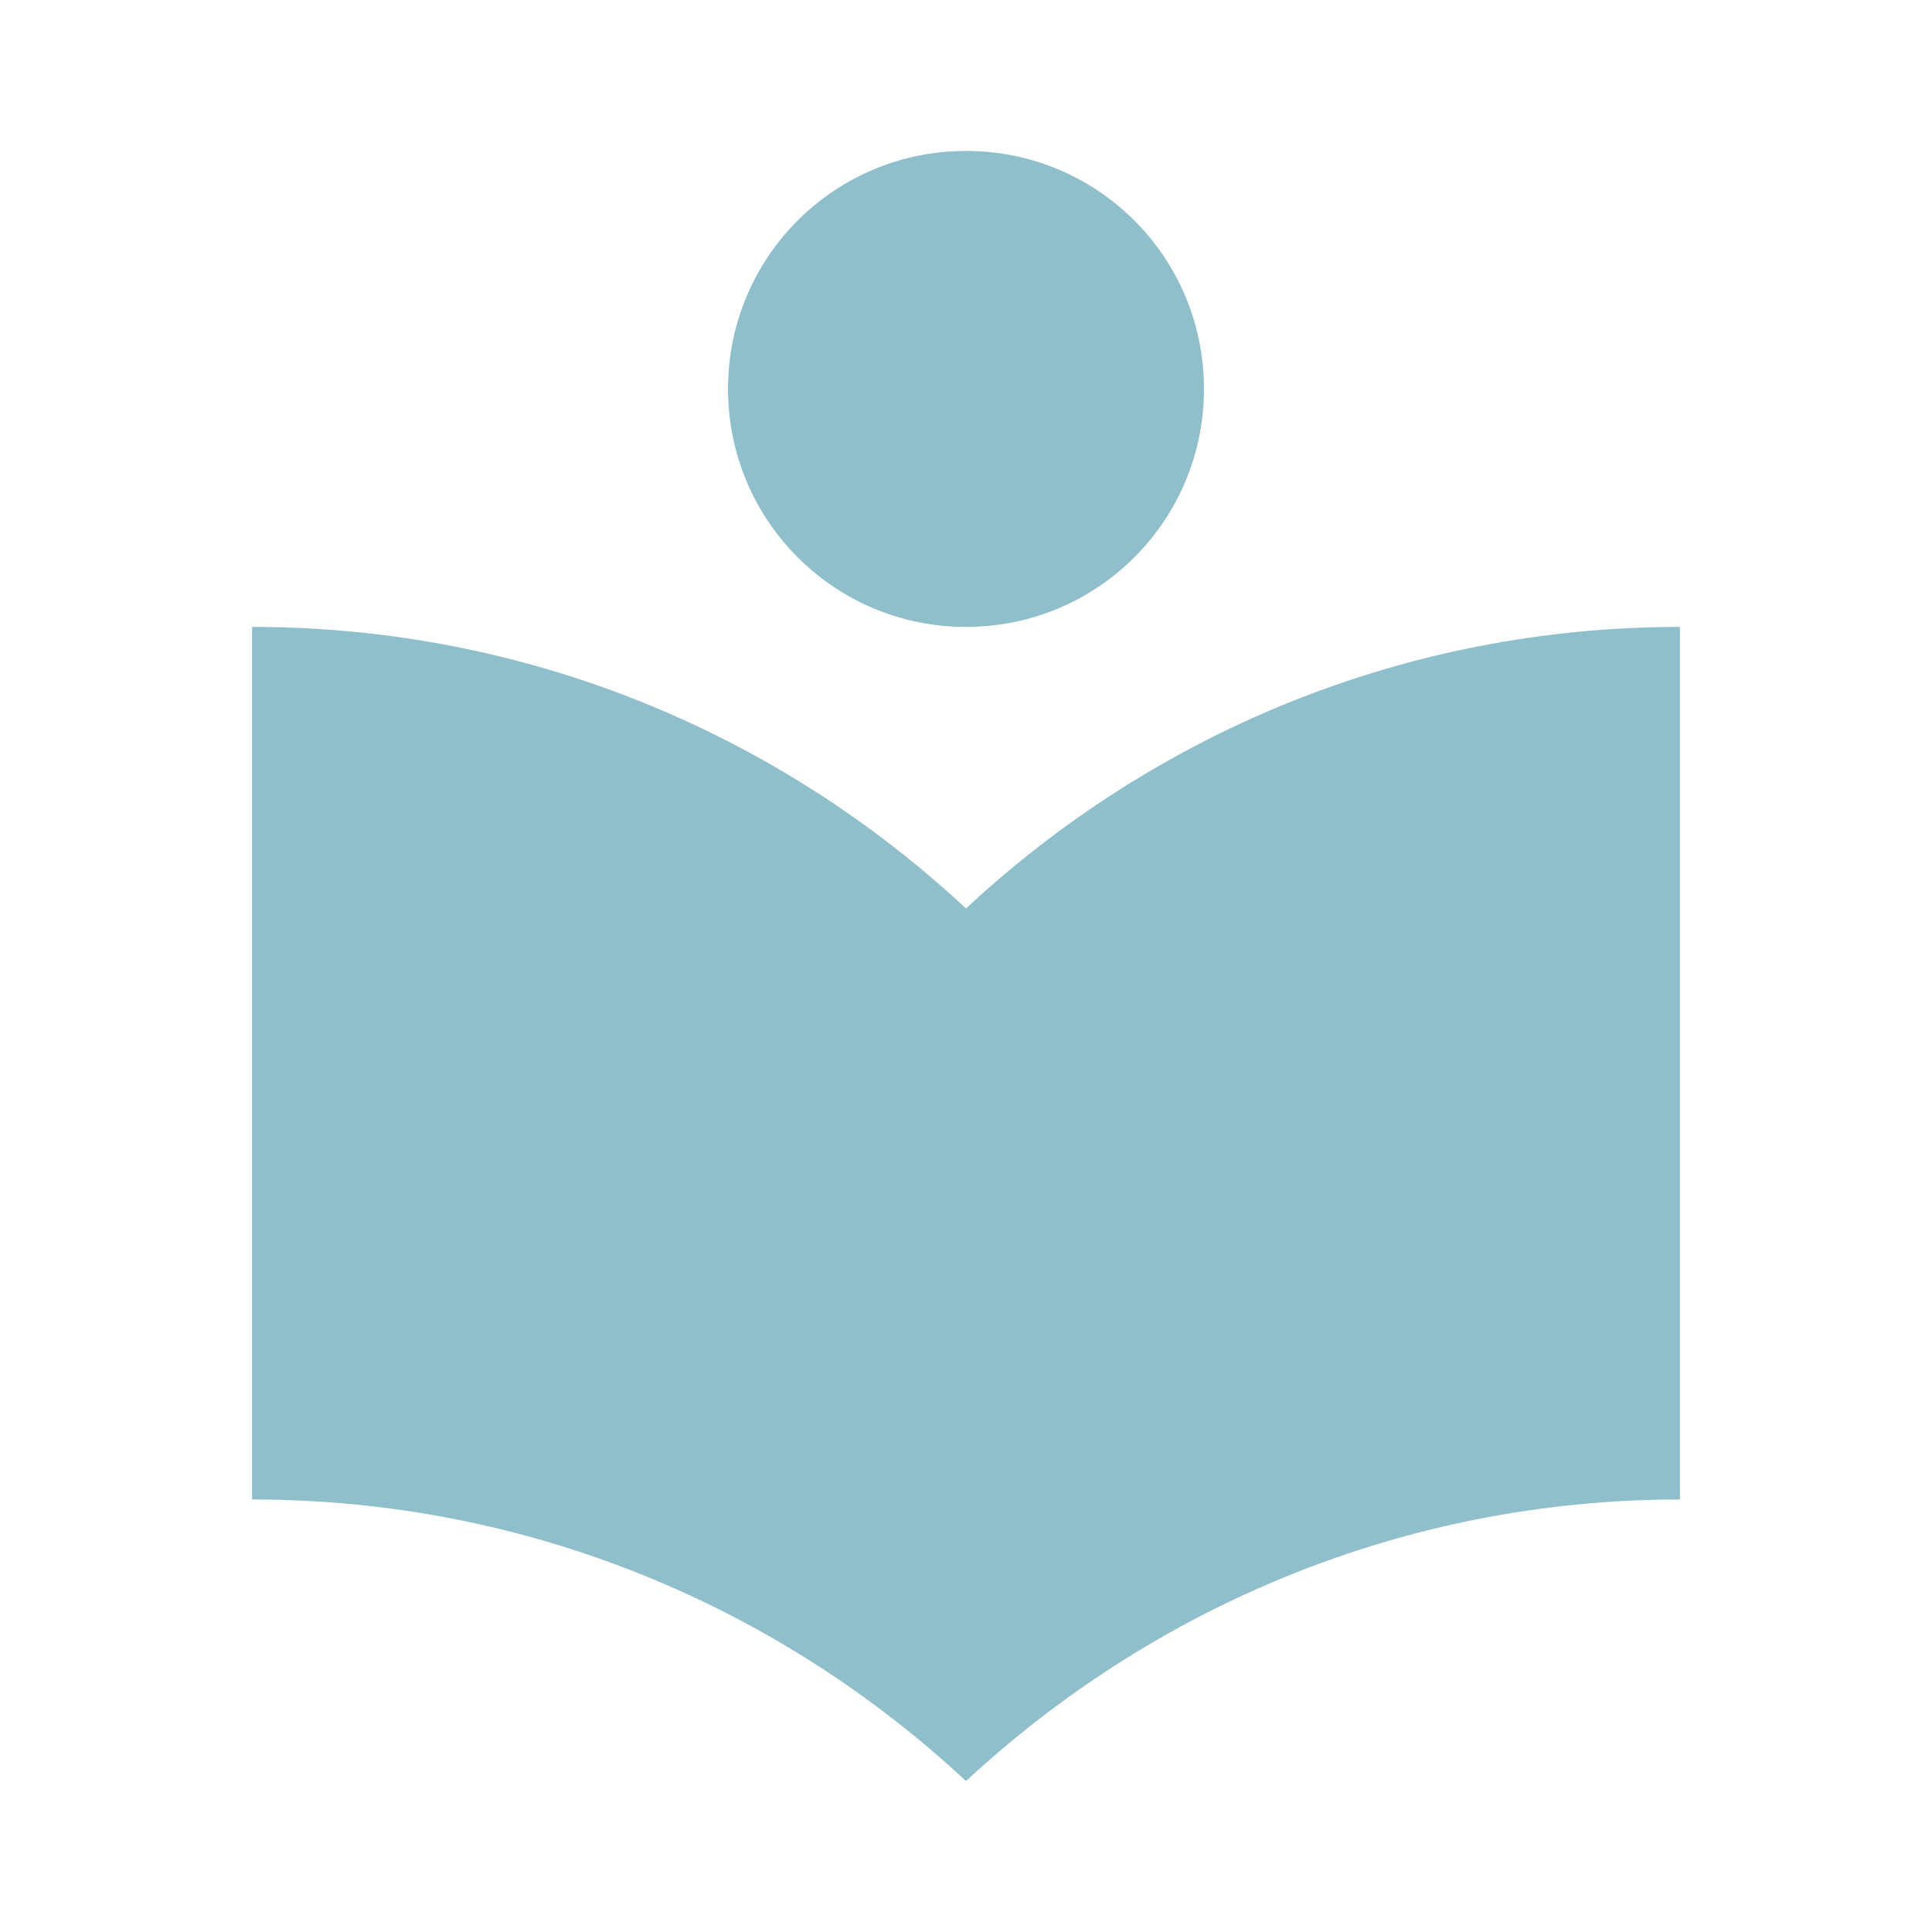
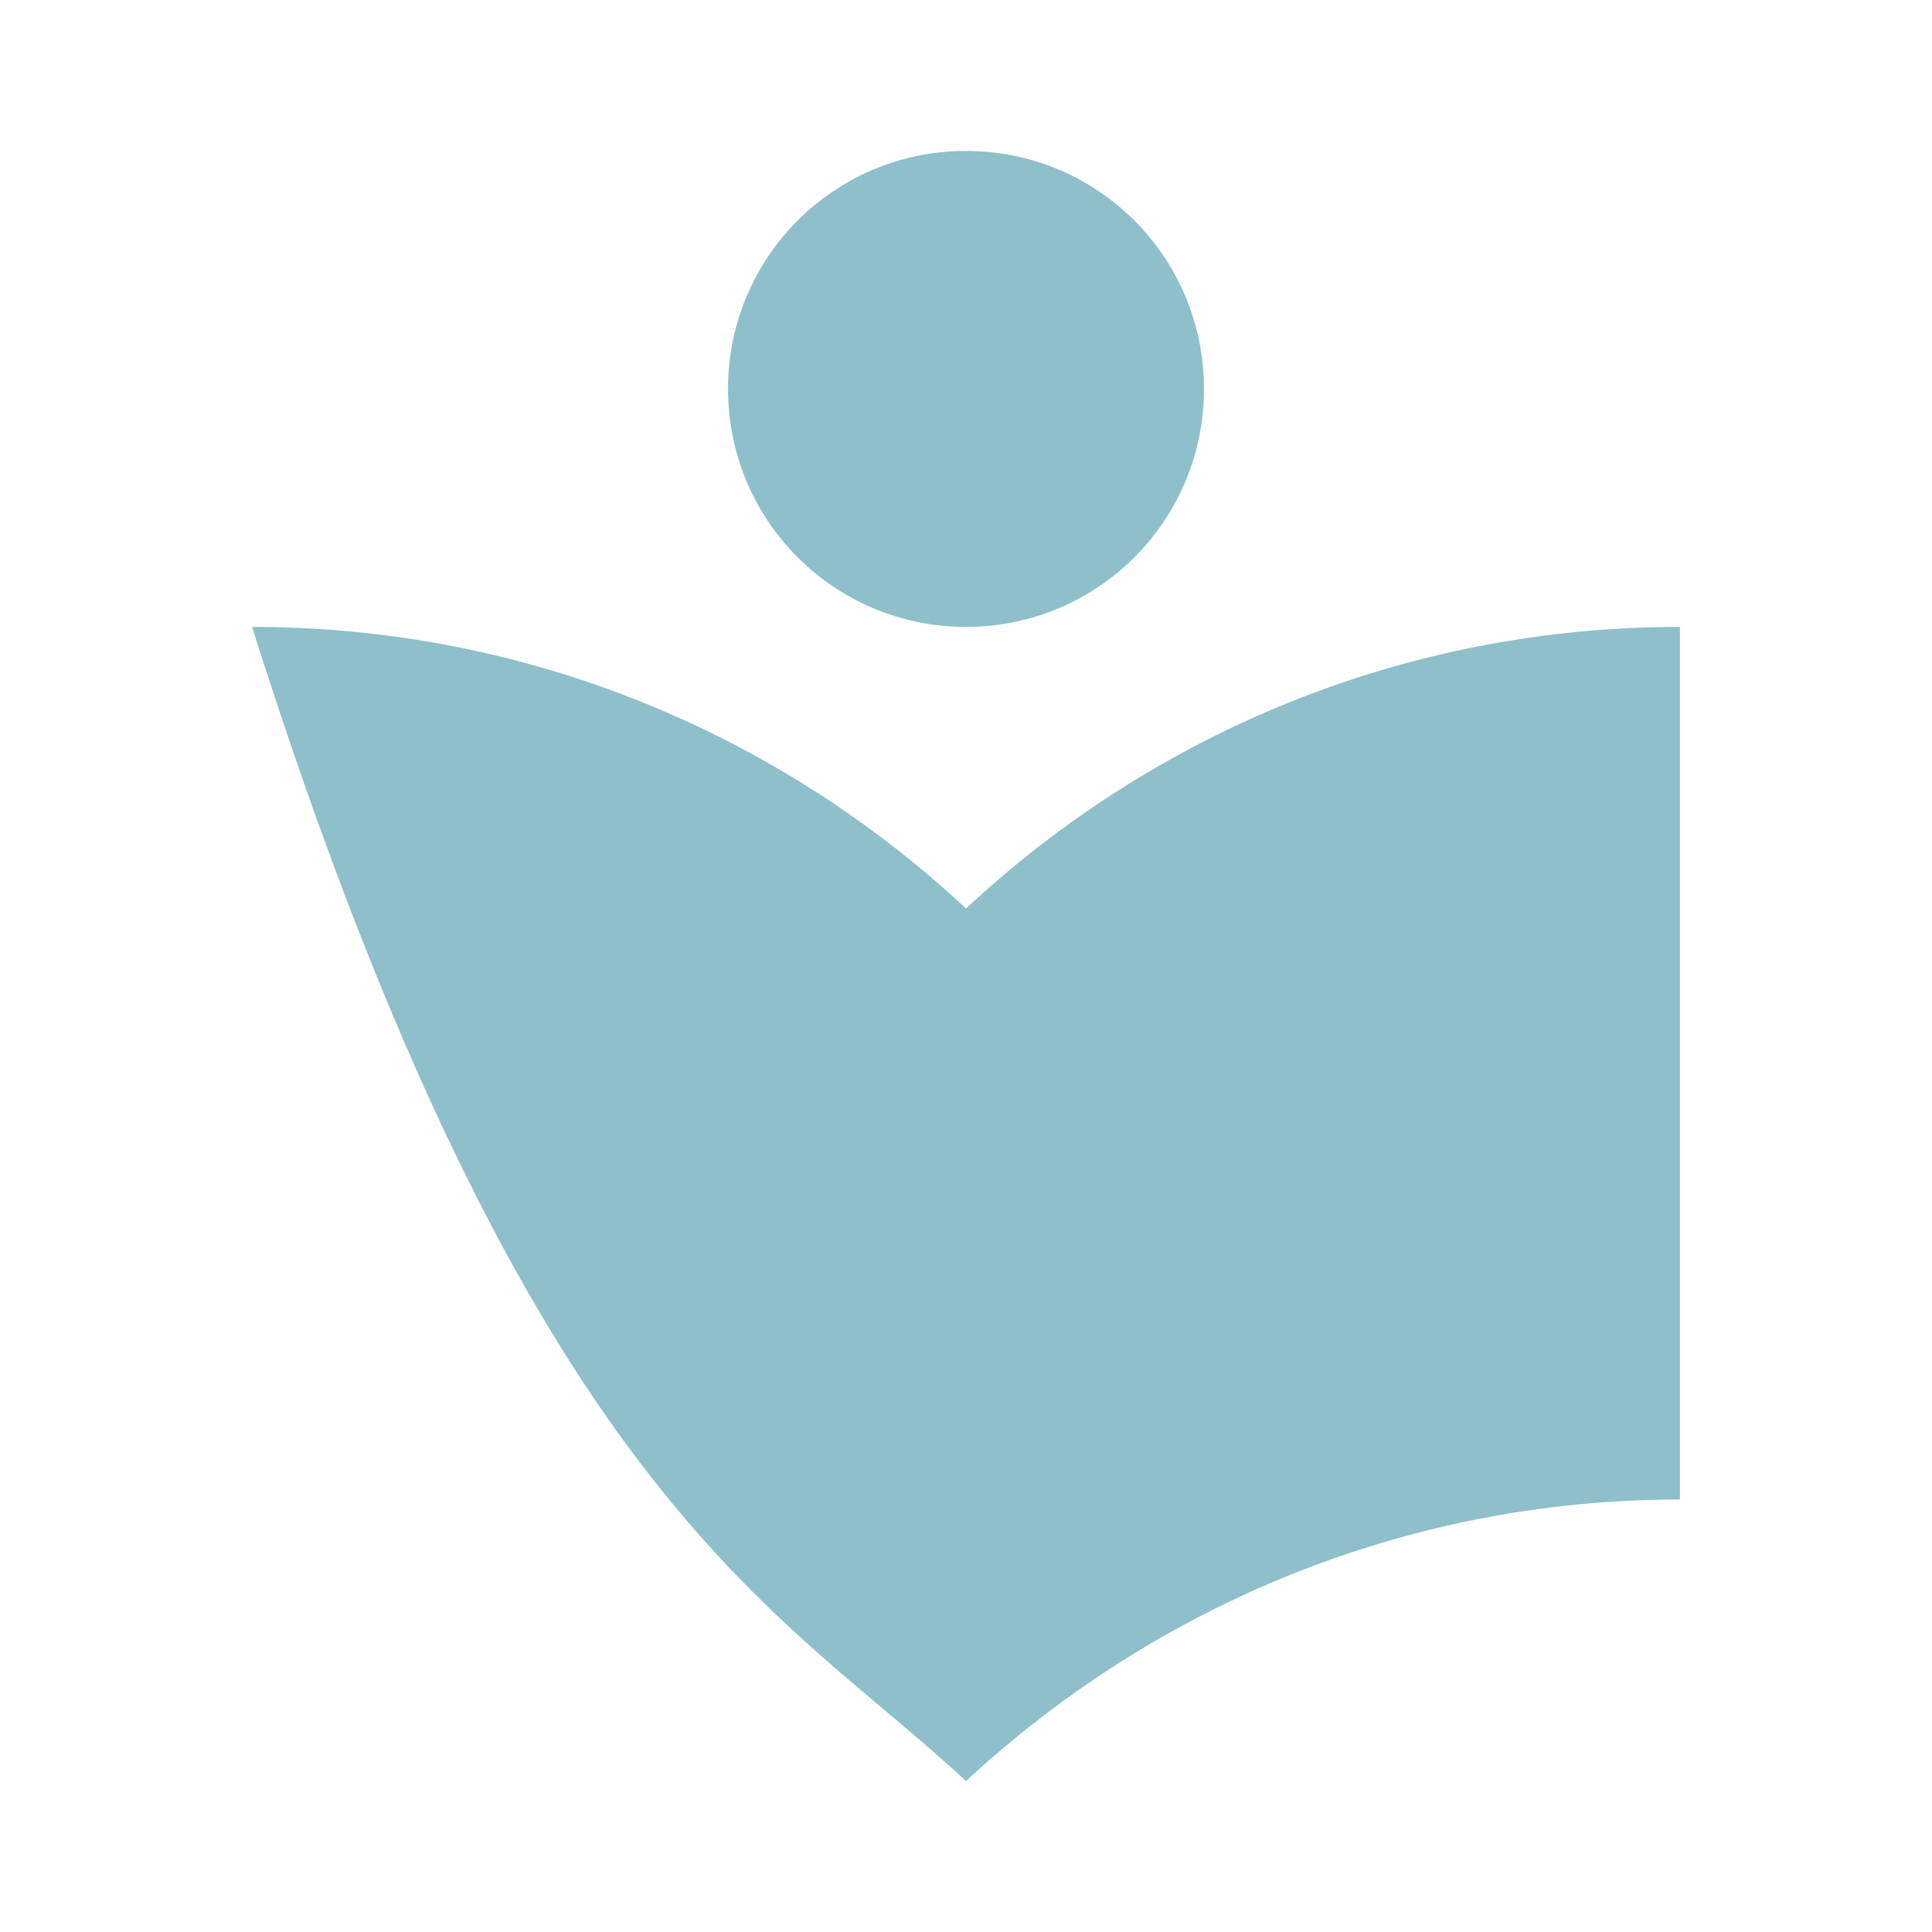
<svg xmlns="http://www.w3.org/2000/svg" version="1.1" baseProfile="full" width="64" height="64" viewBox="0 0 64.00 64.00" enable-background="new 0 0 64.00 64.00" xml:space="preserve">
-   <path fill="#8ebfca" d="M 32,30.095C 25.799,24.314 17.495,20.767 8.35,20.767L 8.35,49.672C 17.495,49.672 25.799,53.219 32,59C 38.2,53.244 46.504,49.672 55.65,49.672L 55.65,20.767C 46.504,20.767 38.2,24.314 32,30.095 Z M 32,20.767C 36.363,20.767 39.883,17.246 39.883,12.883C 39.883,8.521 36.363,5 32,5C 27.637,5 24.117,8.521 24.117,12.883C 24.117,17.246 27.637,20.767 32,20.767 Z " />
+   <path fill="#8ebfca" d="M 32,30.095C 25.799,24.314 17.495,20.767 8.35,20.767C 17.495,49.672 25.799,53.219 32,59C 38.2,53.244 46.504,49.672 55.65,49.672L 55.65,20.767C 46.504,20.767 38.2,24.314 32,30.095 Z M 32,20.767C 36.363,20.767 39.883,17.246 39.883,12.883C 39.883,8.521 36.363,5 32,5C 27.637,5 24.117,8.521 24.117,12.883C 24.117,17.246 27.637,20.767 32,20.767 Z " />
</svg>